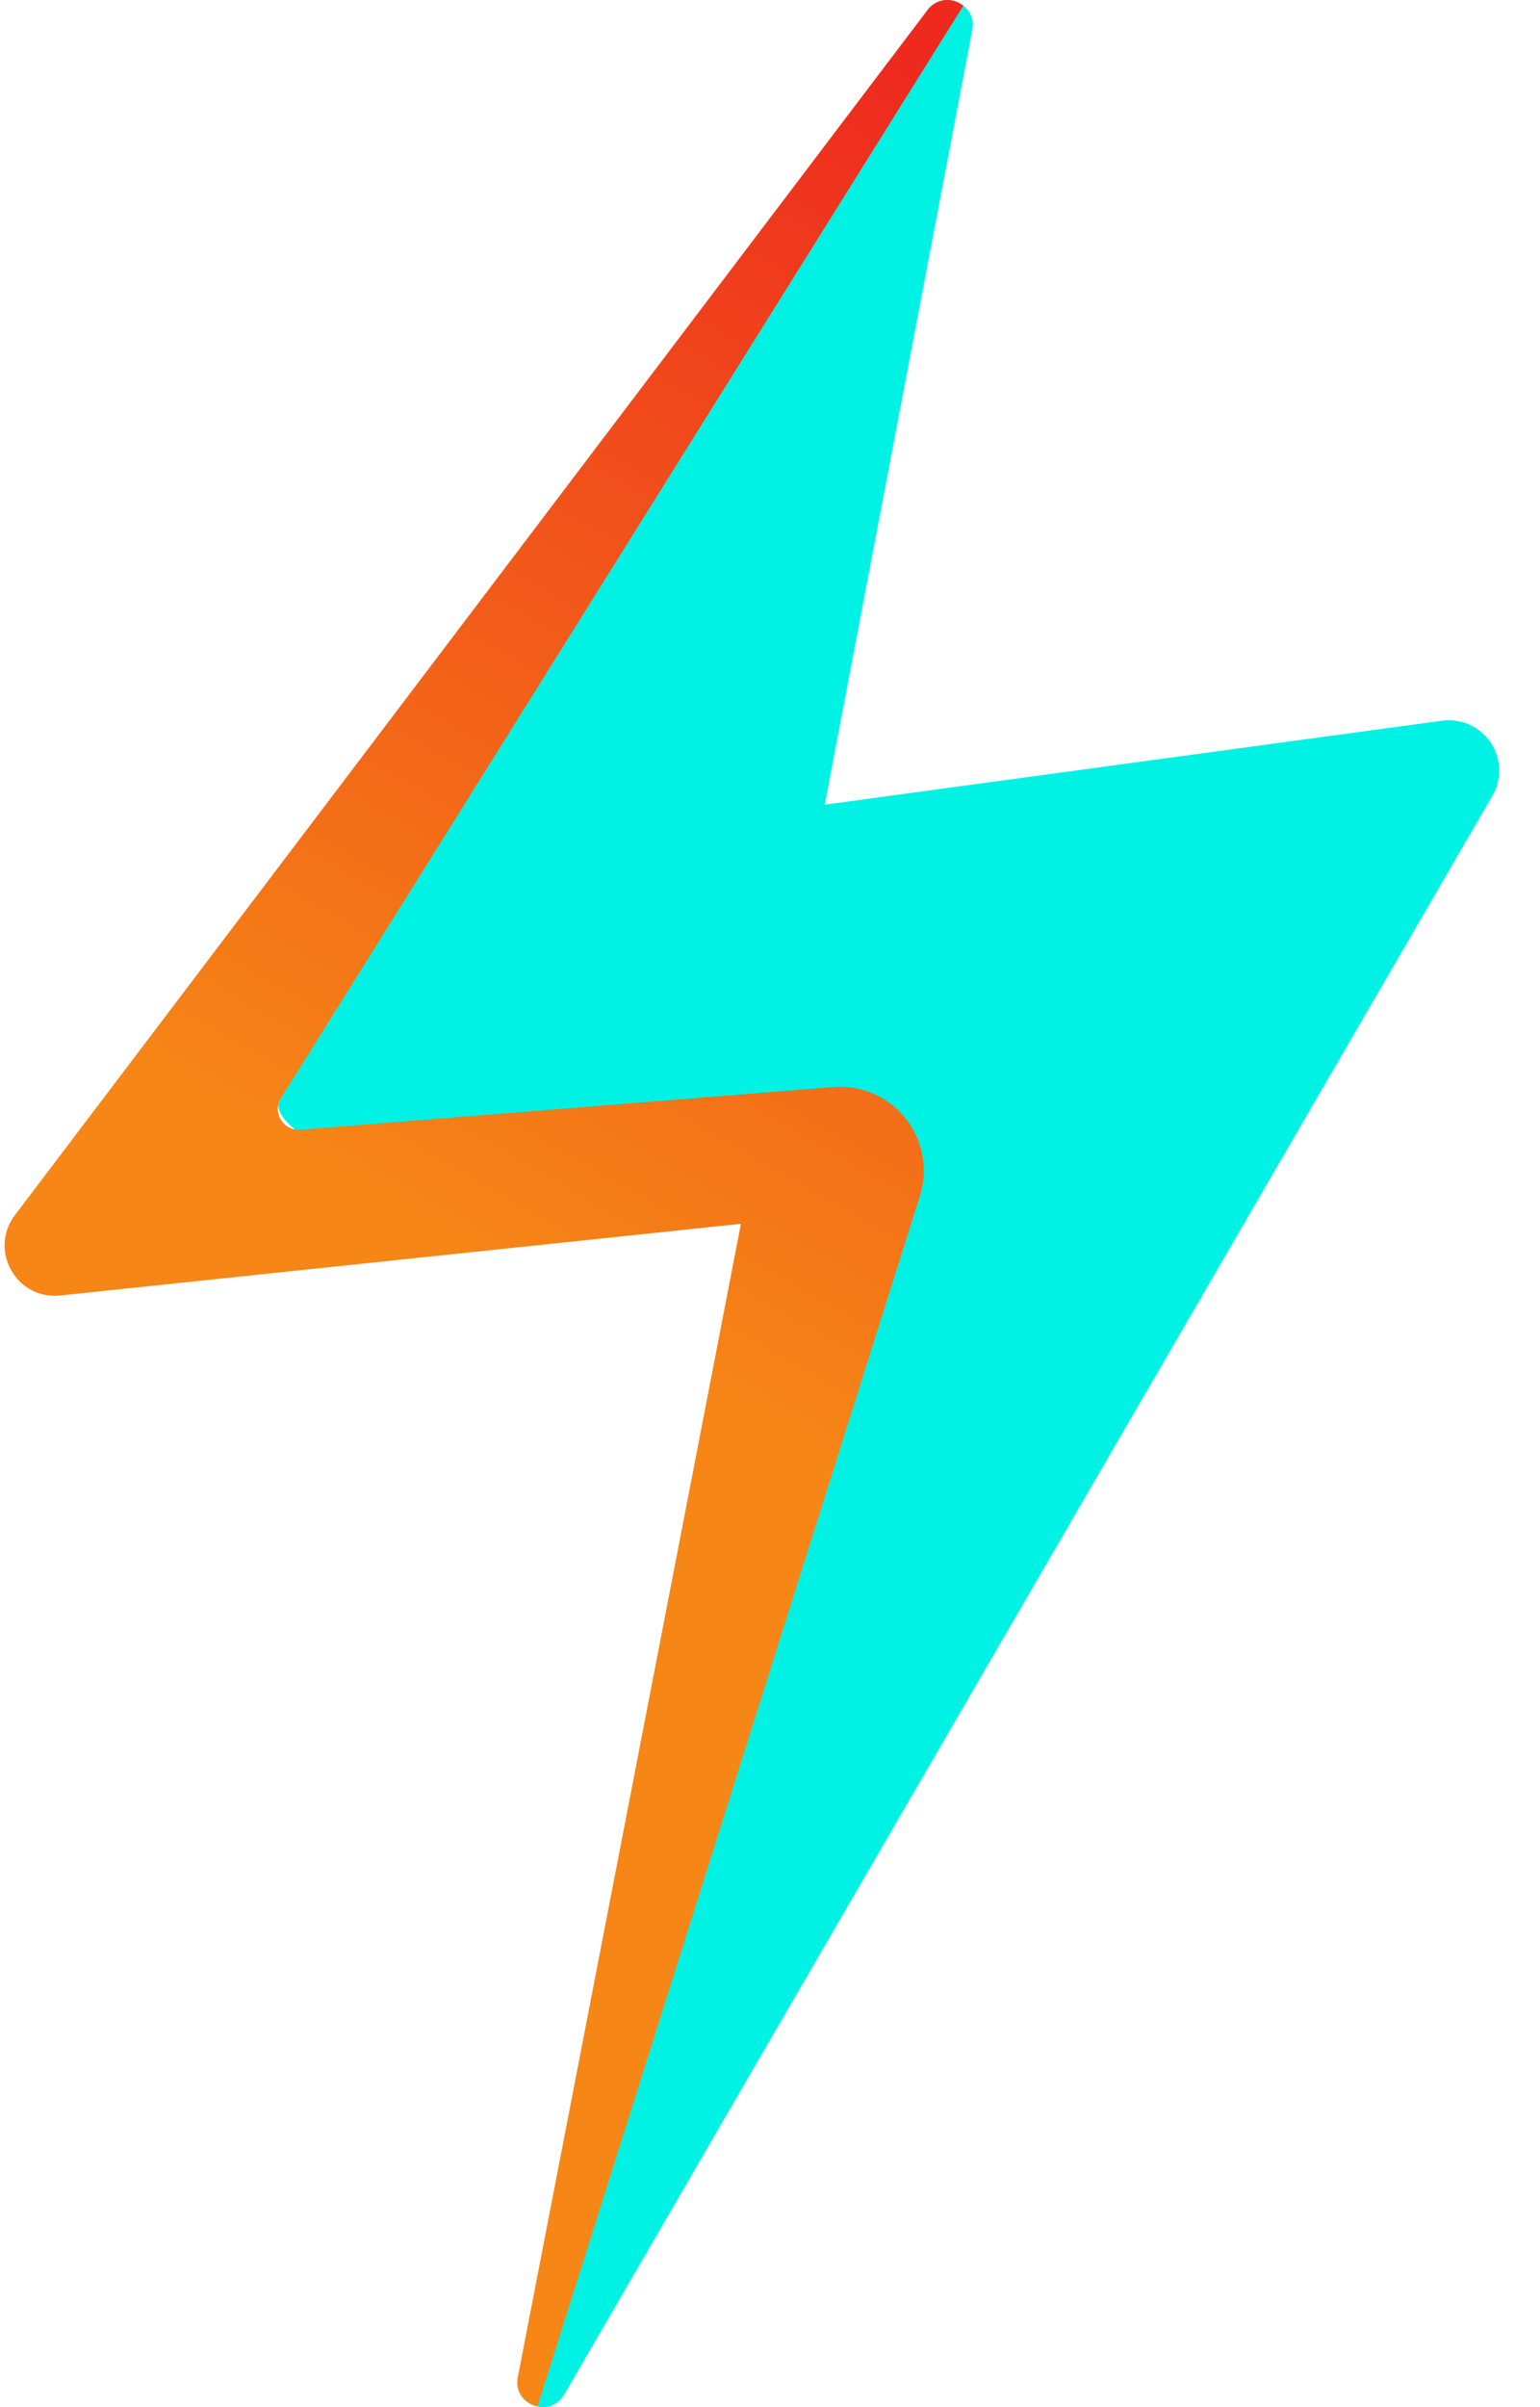
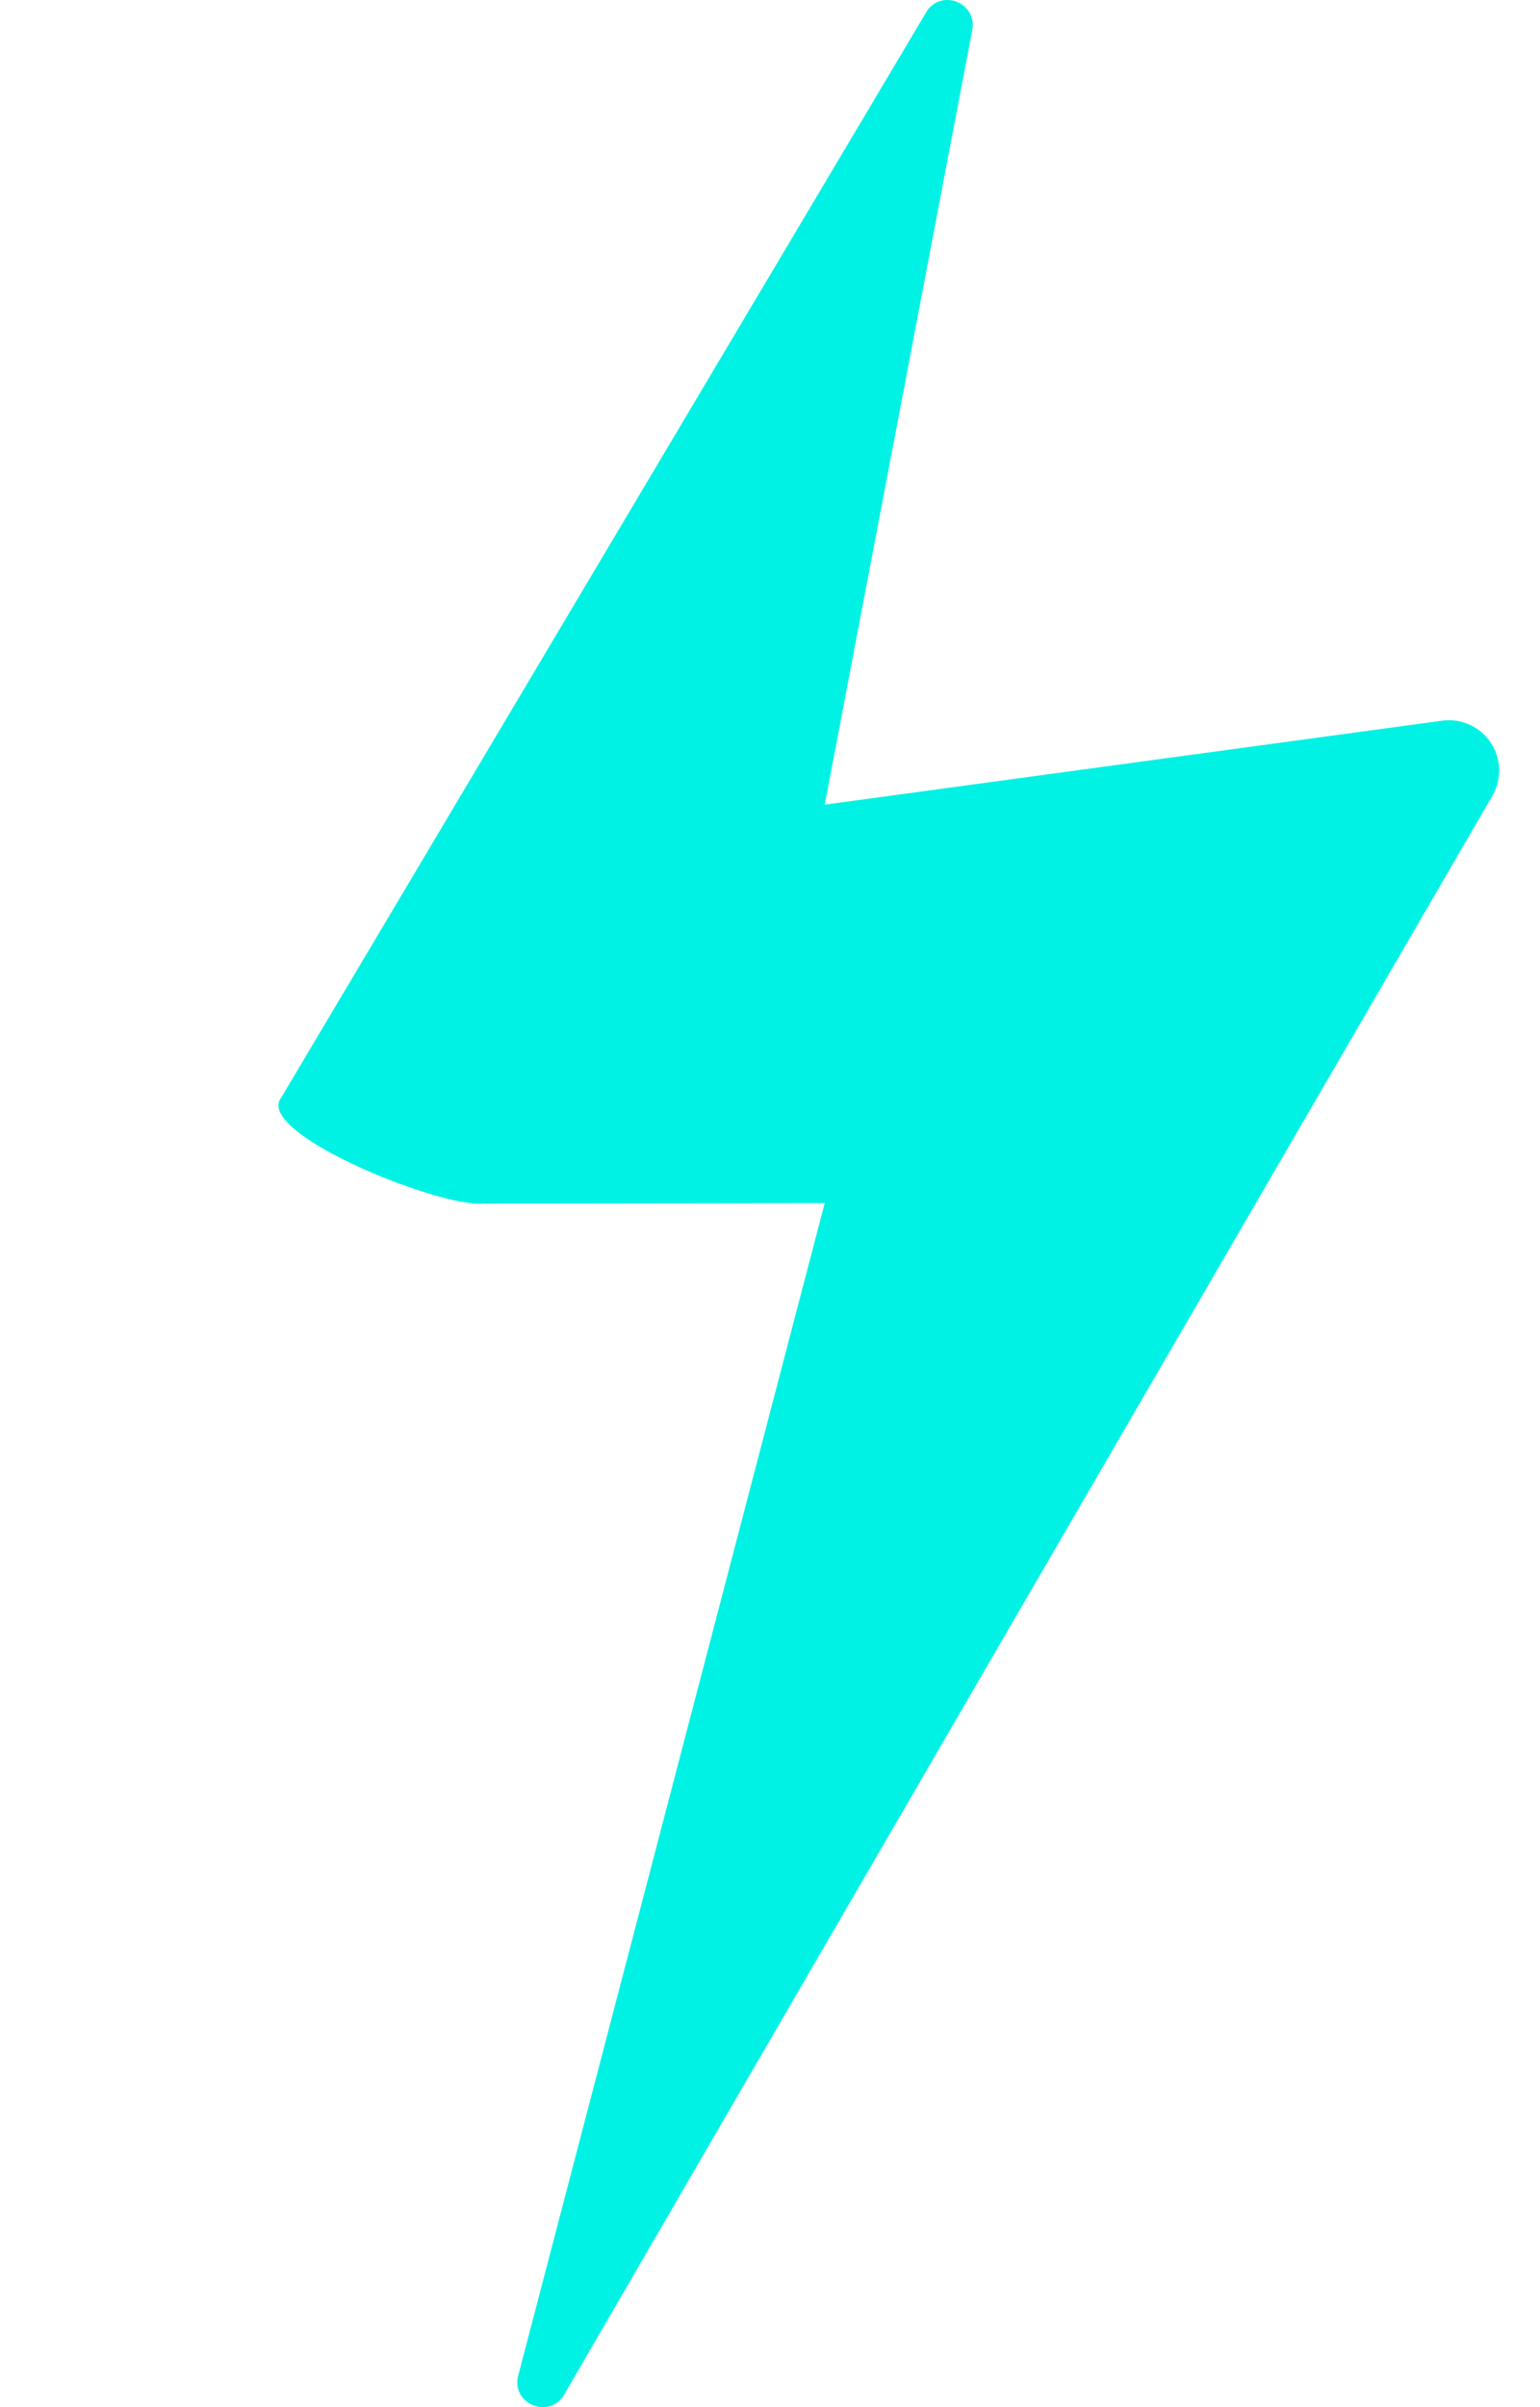
<svg xmlns="http://www.w3.org/2000/svg" width="32" height="50" viewBox="0 0 32 50">
  <defs>
    <linearGradient x1="38.737%" y1="50%" x2="52.488%" y2="-7.527%" id="a">
      <stop stop-color="#F68616" offset="0%" />
      <stop stop-color="#EE2A1E" offset="100%" />
    </linearGradient>
  </defs>
  <g fill="none">
    <path d="M11.724 49.738L31.01 16.53a1.045 1.045 0 00-1.044-1.56l-12.829 1.744L20.203.622c.103-.542-.596-.853-.93-.413L5.84 22.805c-.553.73 3.307 2.29 4.217 2.195l7.08-.009-6.377 24.385c-.112.578.669.87.964.362z" fill="#00F2E5" />
-     <path d="M6.24 23.466a.432.432 0 01-.4-.66L20.017.12a.515.515 0 00-.744.088L.311 25.239c-.553.73.032 1.766.942 1.67l14.143-1.489-4.636 23.956c-.063.323.155.55.41.605l7.945-25.141a1.741 1.741 0 00-1.799-2.26l-11.075.886z" fill="url(#a)" />
  </g>
</svg>